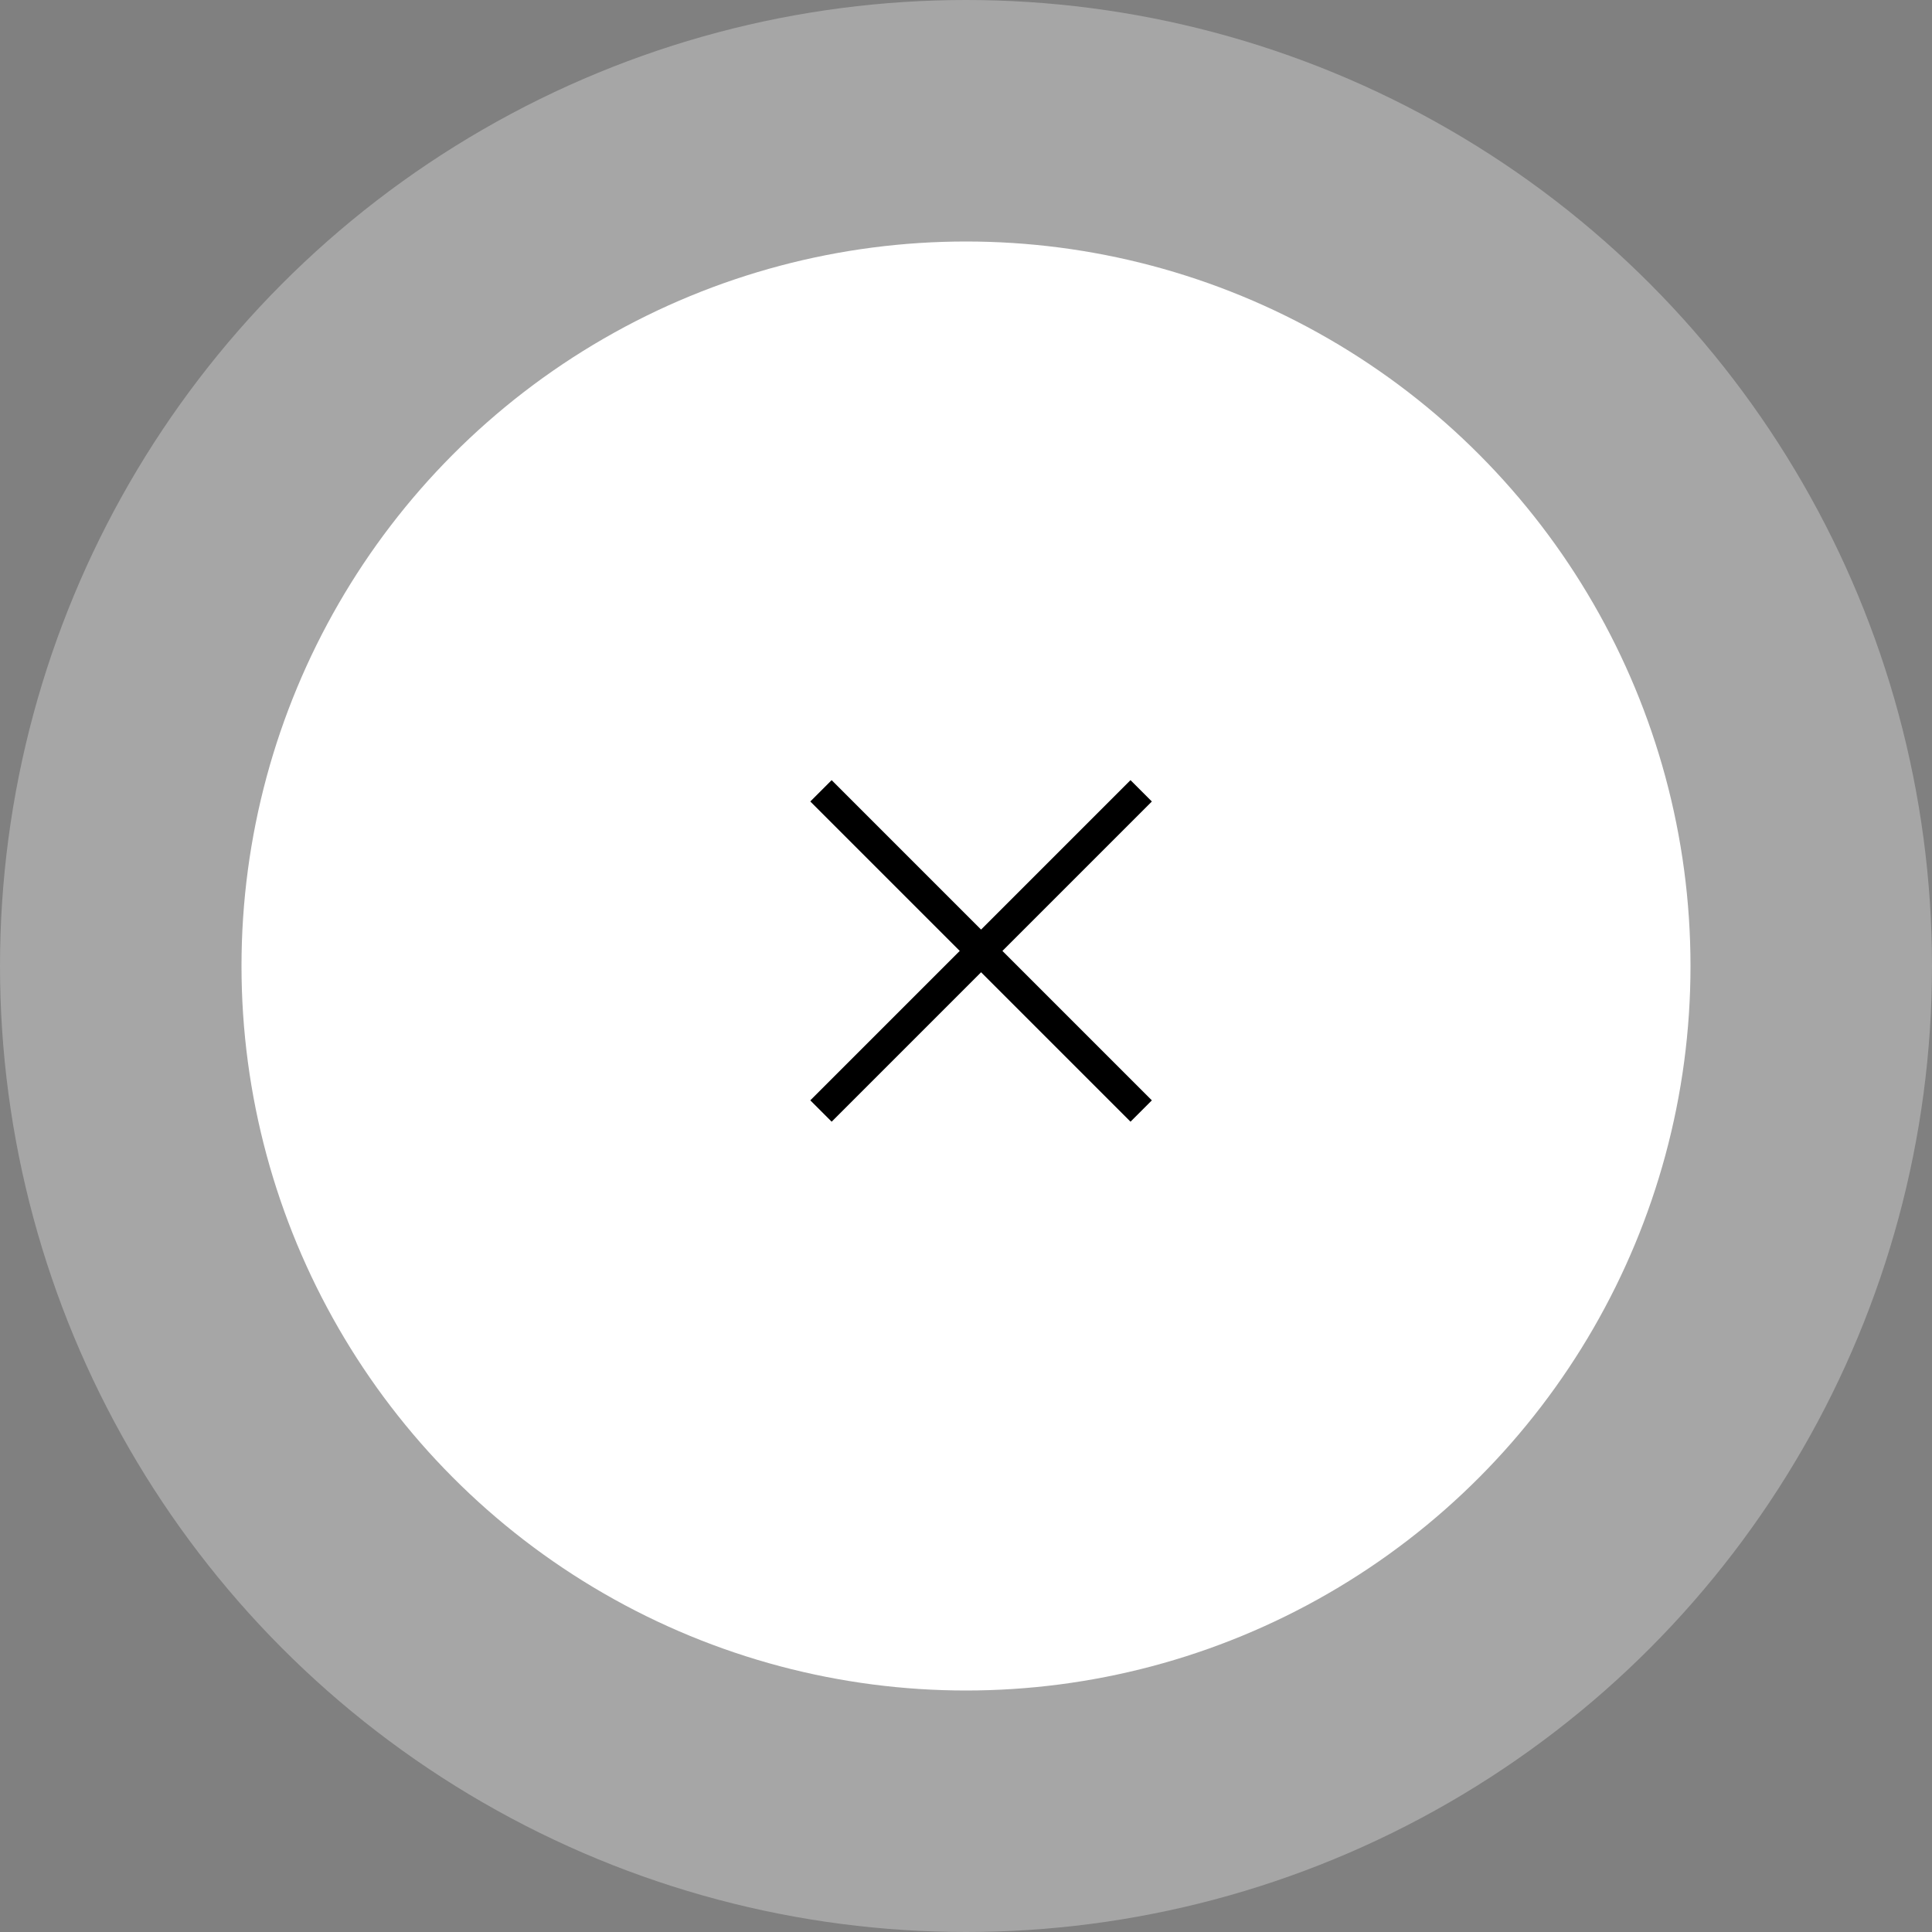
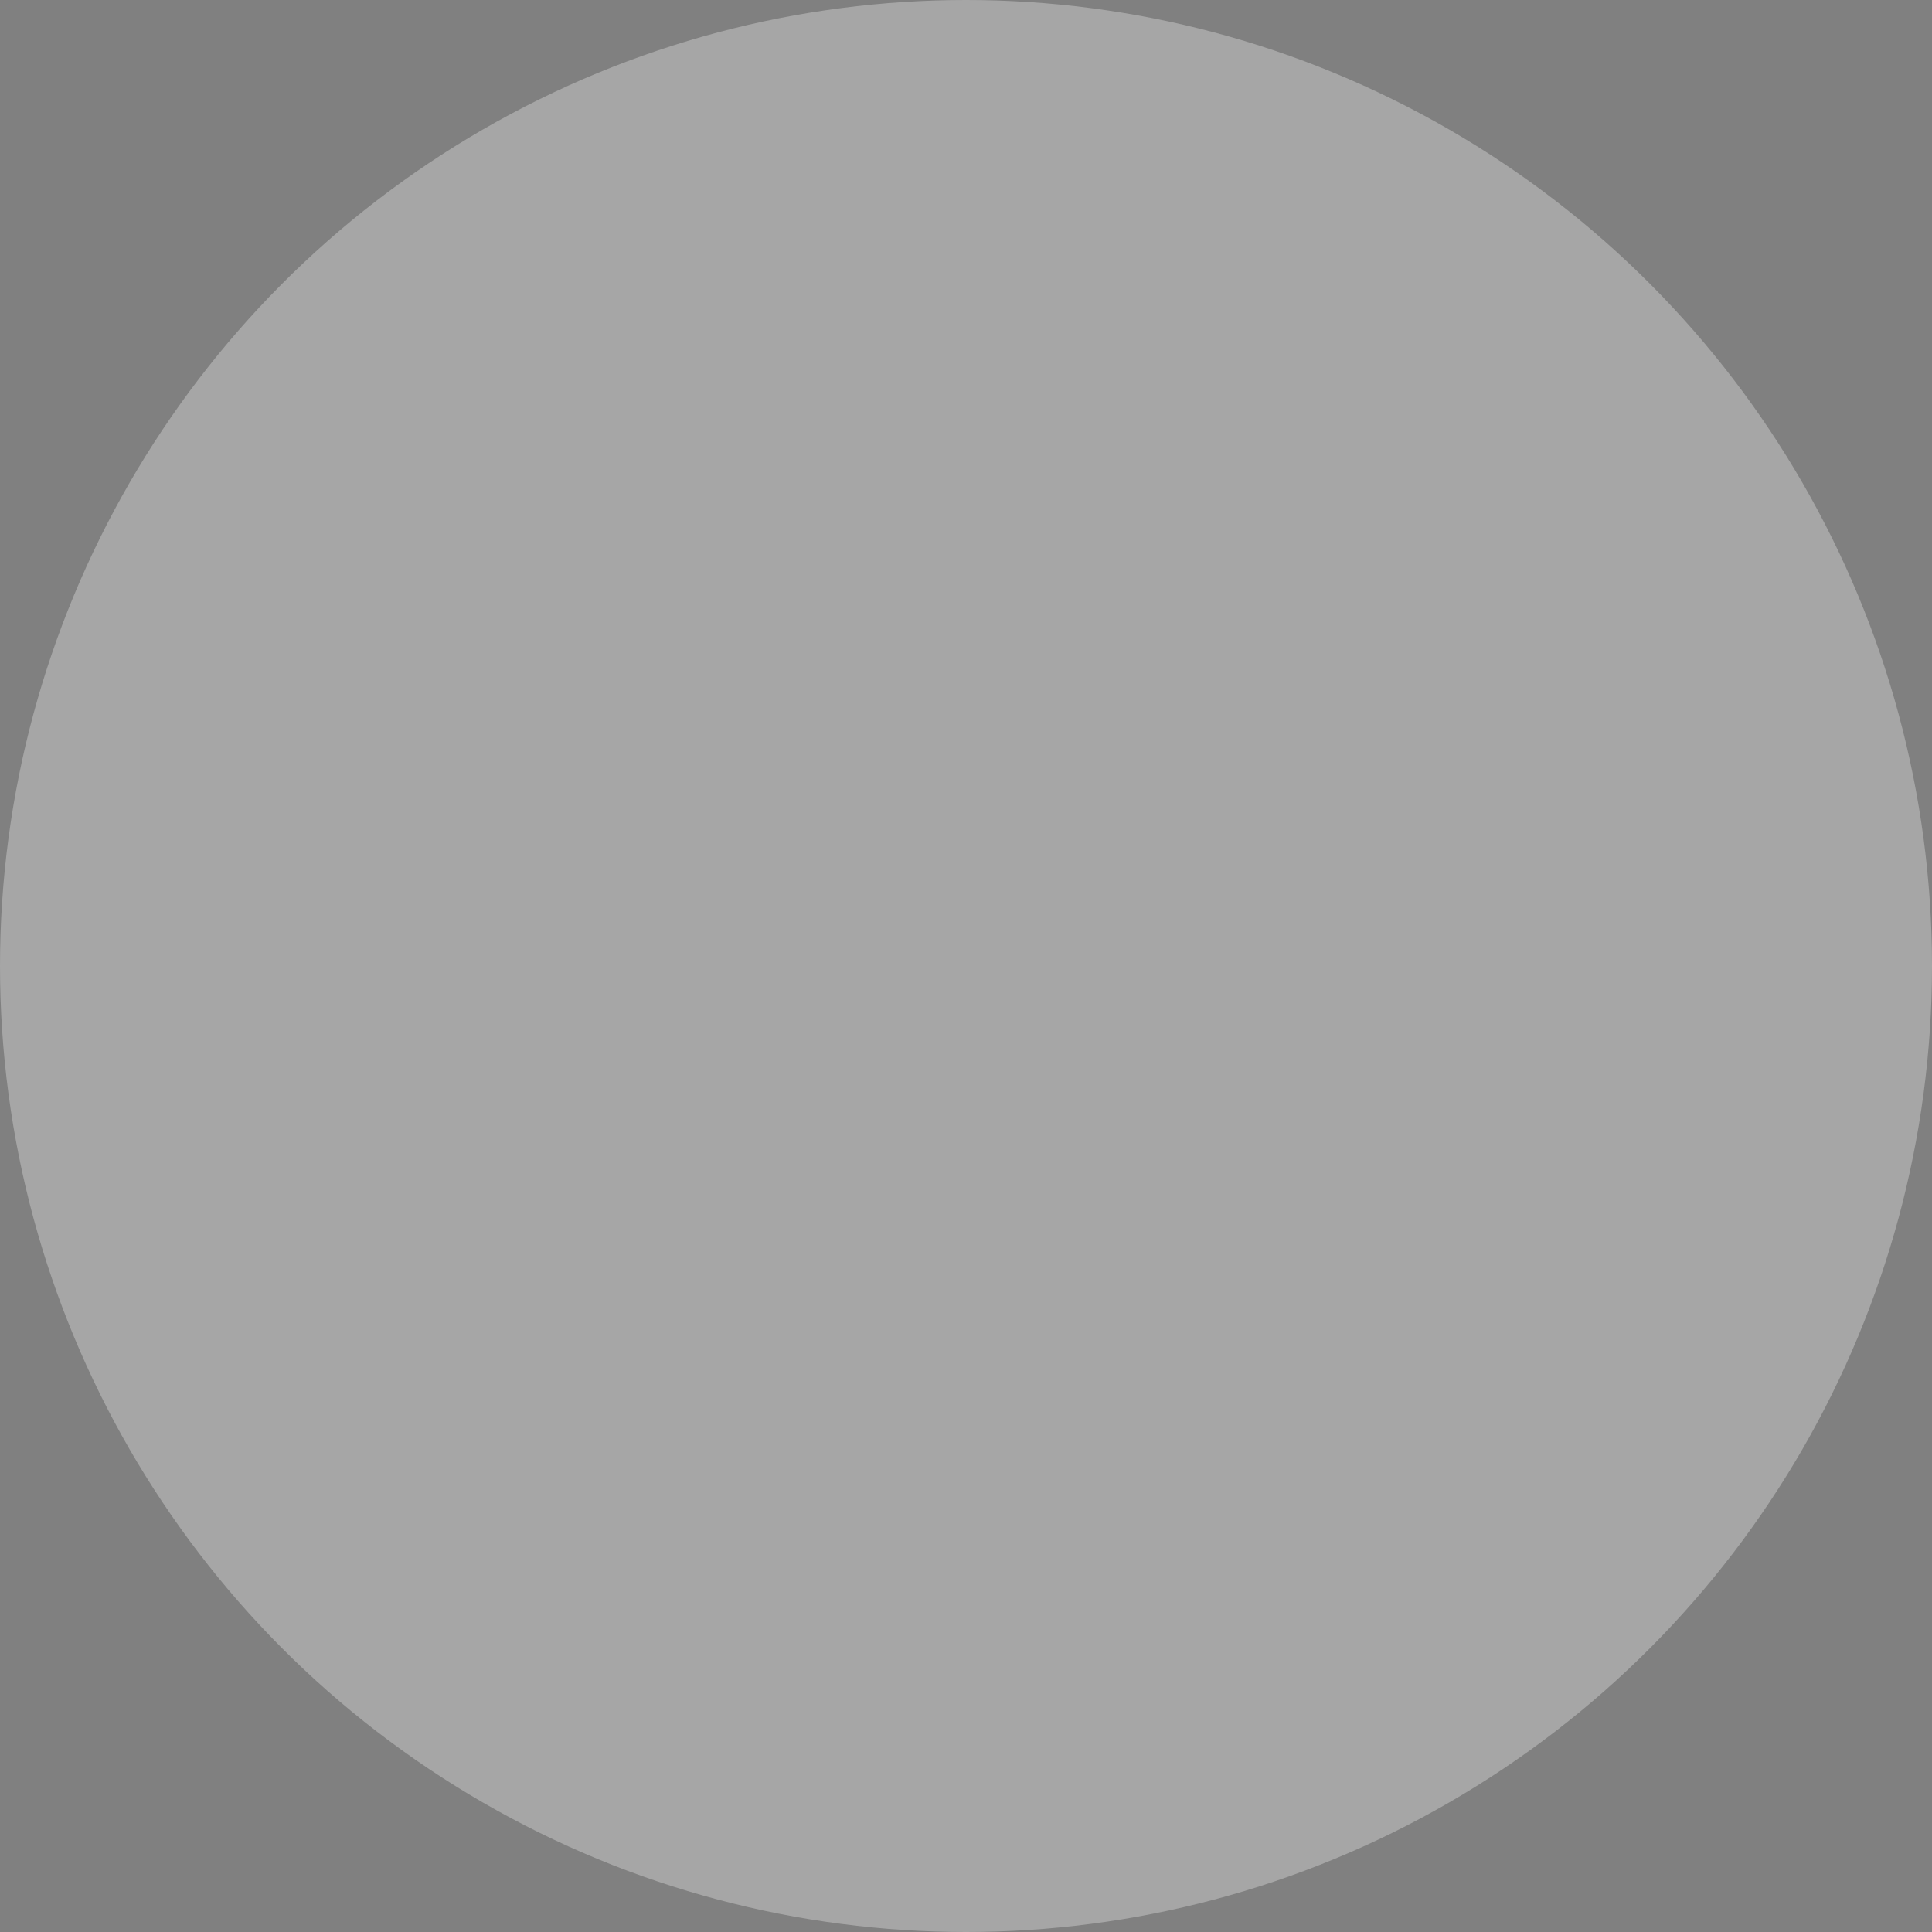
<svg xmlns="http://www.w3.org/2000/svg" fill="none" viewBox="0 0 64 64" height="64" width="64">
  <rect x="0" y="0" width="64" height="64" fill="#808080" stroke="none" />
  <circle fill-opacity="0.3" fill="white" r="32" cy="32" cx="32" />
-   <circle fill="white" r="24" cy="32" cx="32" />
-   <line stroke="black" y2="36.804" x2="37.803" y1="26.197" x1="27.196" />
-   <line stroke="black" y2="36.804" x2="27.196" y1="26.197" x1="37.803" />
</svg>